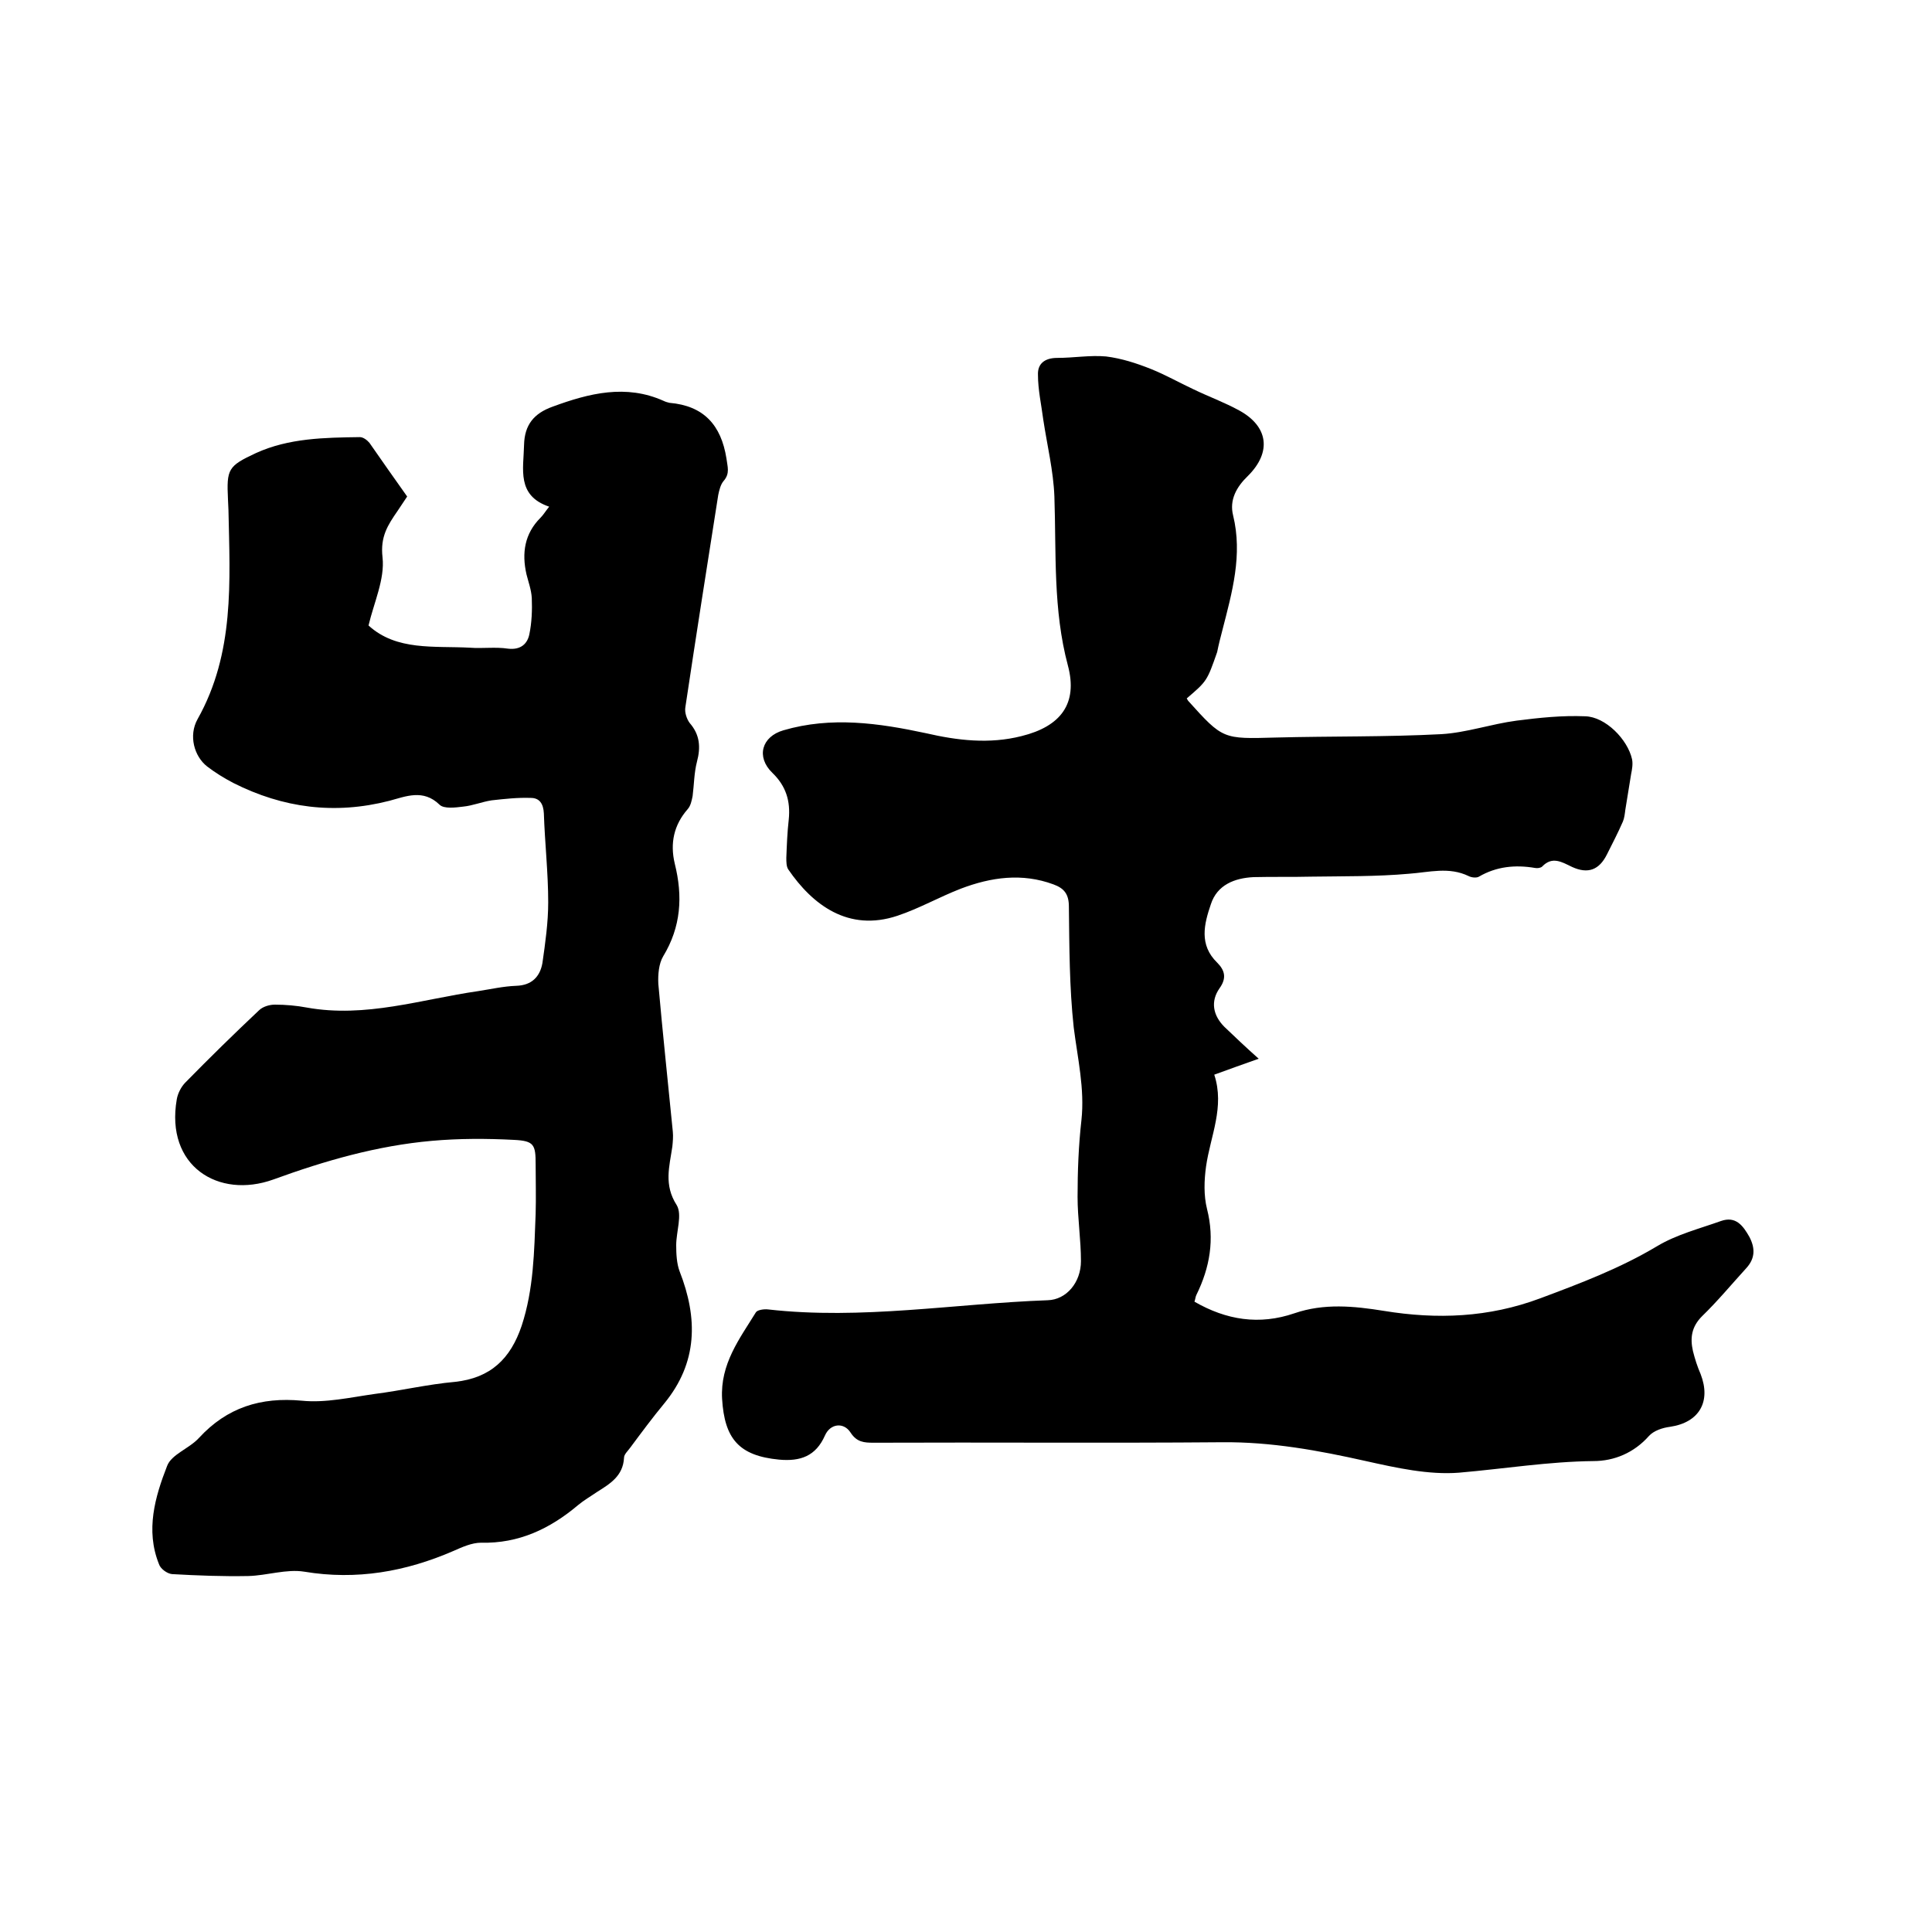
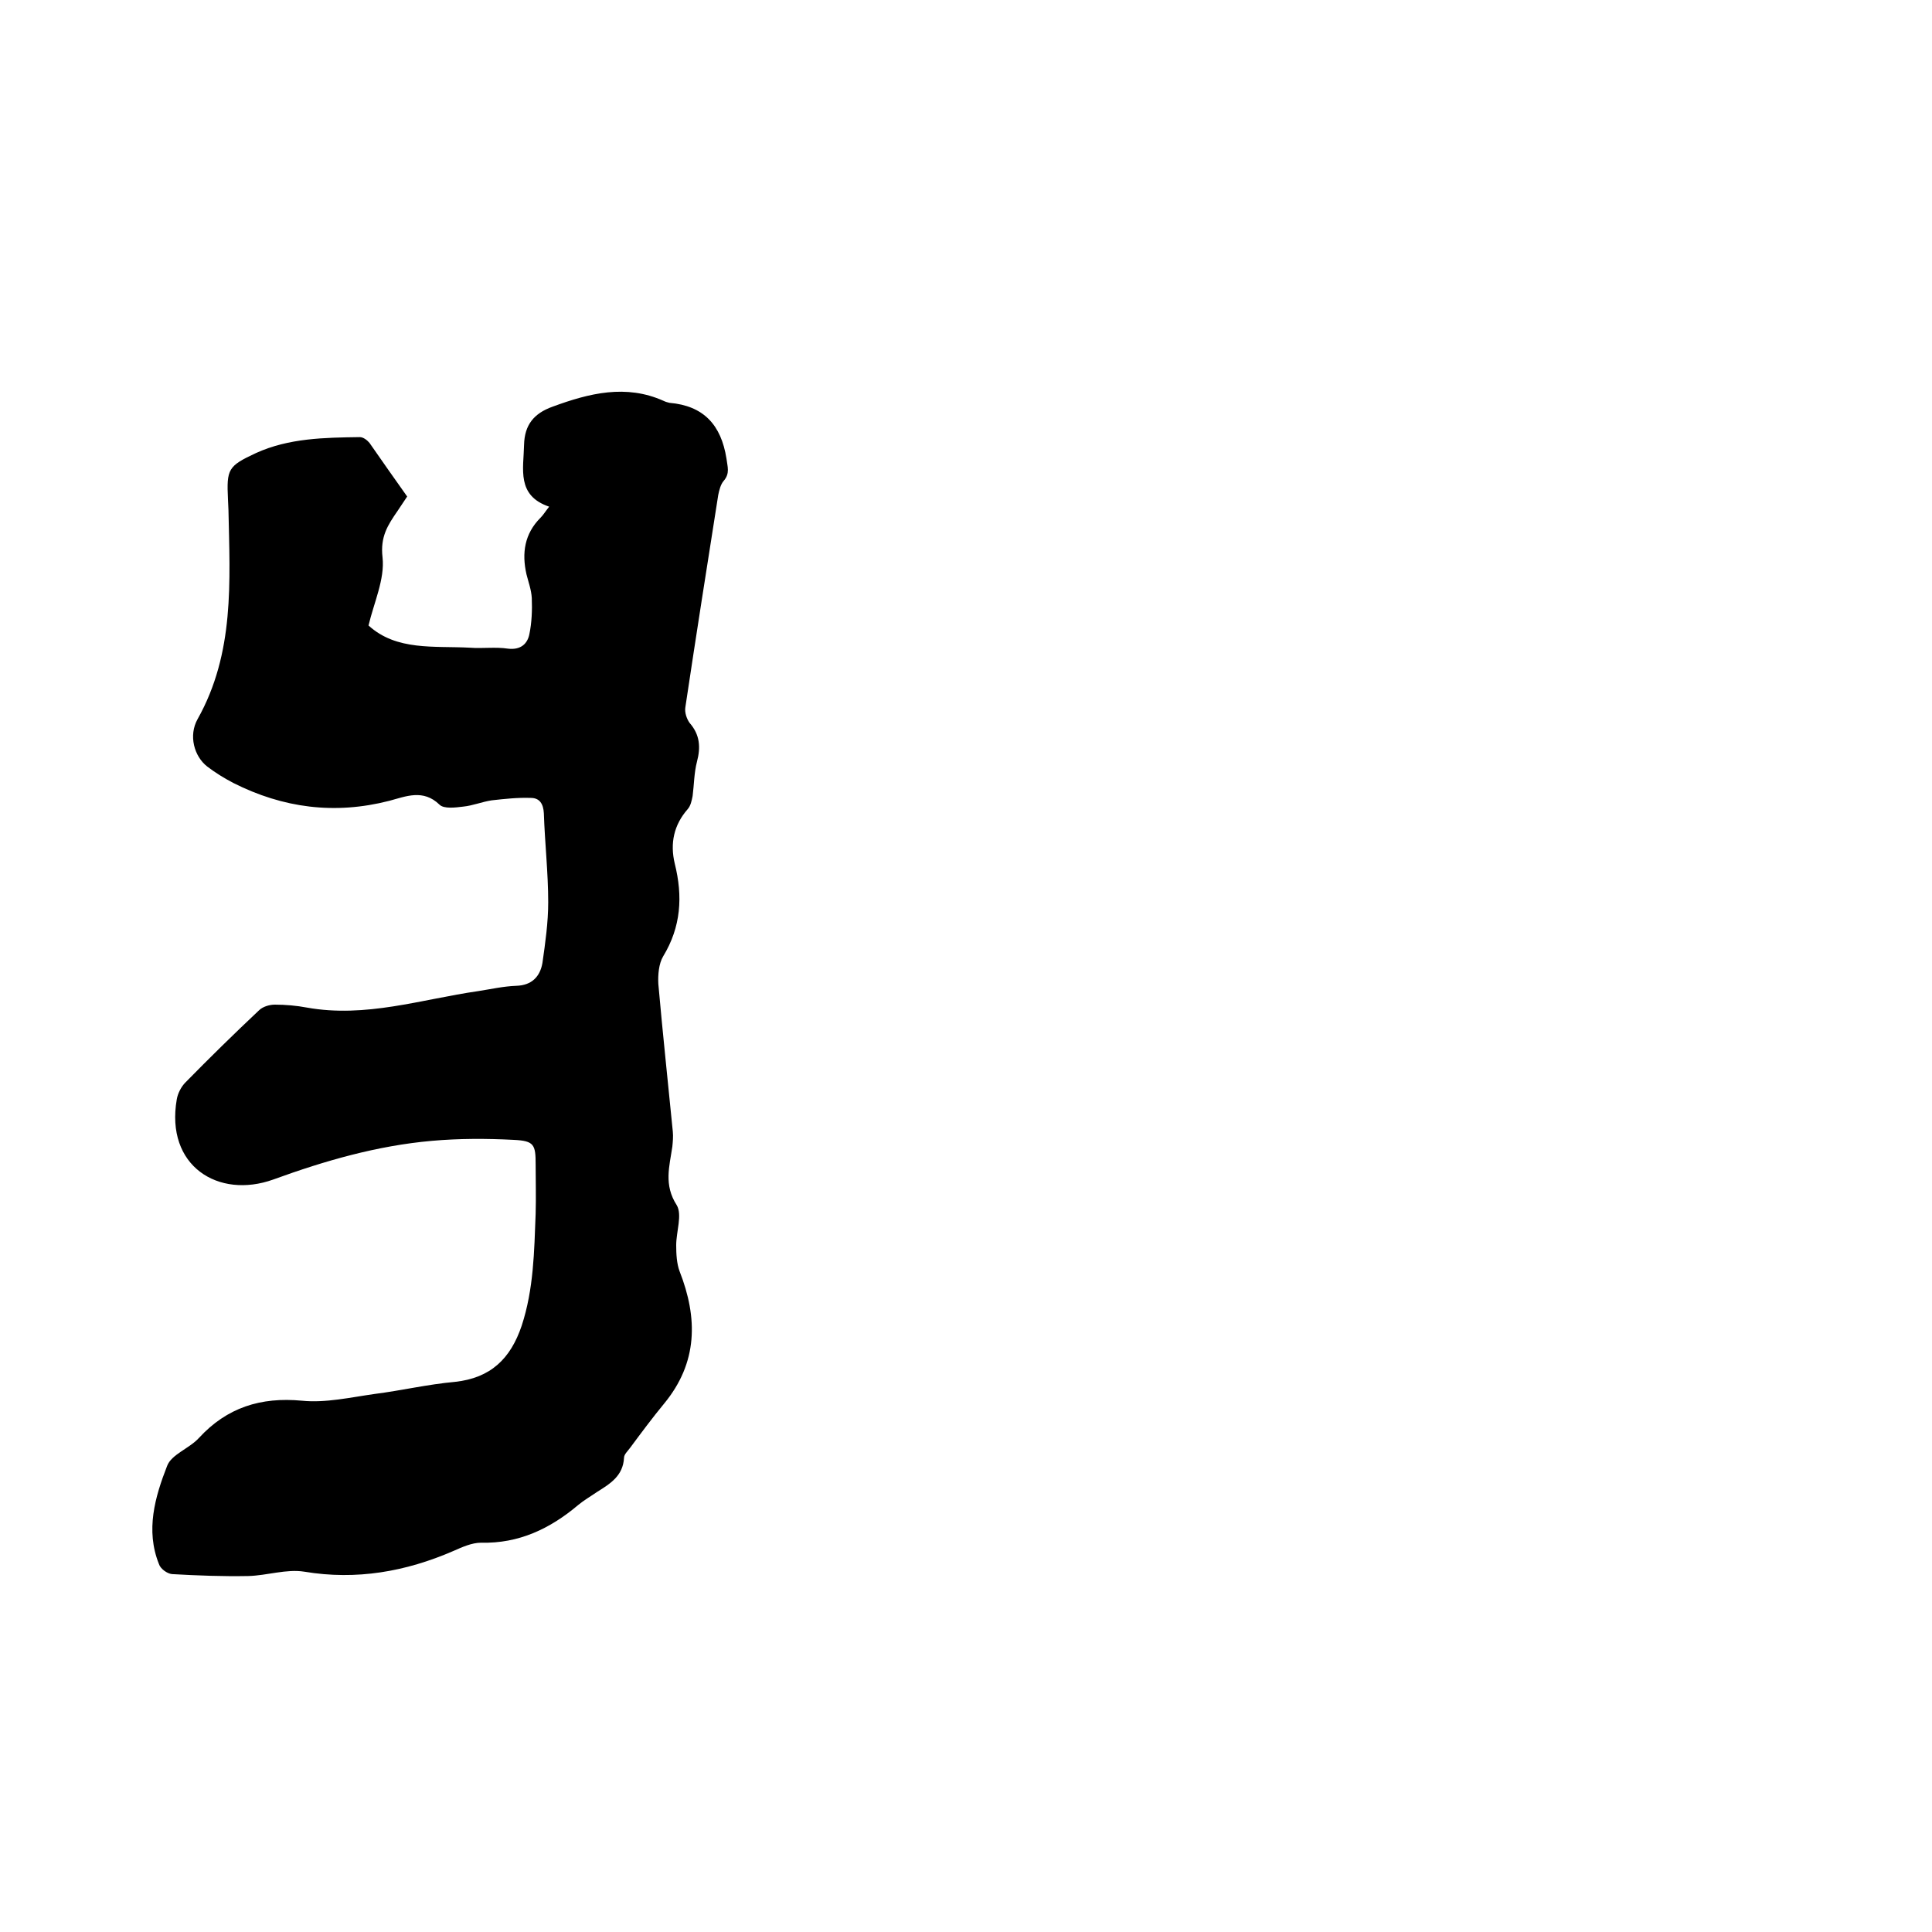
<svg xmlns="http://www.w3.org/2000/svg" enable-background="new 0 0 400 400" viewBox="0 0 400 400">
-   <path d="m245.7 144.6c.2.3.2.4.3.5 7.2 8 7.2 7.9 18.1 7.6 11.4-.3 22.9-.1 34.3-.7 5.2-.3 10.3-2.1 15.6-2.8 4.7-.6 9.4-1.1 14.2-.9 4.2.1 8.8 4.8 9.7 8.9.2 1 0 2.1-.2 3.1-.4 2.5-.8 4.9-1.2 7.4-.1.8-.2 1.7-.5 2.4-1 2.3-2.2 4.6-3.3 6.8-1.6 3.2-3.9 4.1-7.2 2.6-2.1-1-4.1-2.3-6.2-.1-.3.3-1 .4-1.5.3-4.1-.7-8-.3-11.6 1.8-.5.3-1.5.2-2.1-.1-4.1-2-8.2-.8-12.4-.5-6.7.6-13.5.5-20.2.6-4 .1-8 0-12 .1-3.9.2-7.5 1.6-8.8 5.6-1.4 4.1-2.5 8.4 1.3 12.1 1.6 1.6 2 3.2.5 5.3-1.9 2.7-1.4 5.6 1 8 2.2 2.1 4.4 4.2 7.1 6.6-3.4 1.2-6.2 2.2-9.2 3.3 2.2 6.7-.8 12.7-1.7 19-.4 2.9-.5 6 .2 8.8 1.6 6.3.6 12.1-2.2 17.8-.2.4-.2.8-.4 1.4 6.6 3.8 13.4 4.9 20.7 2.4 6.1-2.1 12.3-1.5 18.5-.5 11 1.8 21.7 1.4 32.4-2.6 8.3-3.1 16.5-6.2 24.2-10.8 4-2.4 8.7-3.6 13.2-5.2 3.1-1.1 4.6 1 5.9 3.3 1.2 2.3 1.2 4.4-.6 6.4-3.1 3.4-6 6.9-9.2 10-2.2 2.2-2.5 4.5-1.9 7.2.4 1.6.9 3.2 1.6 4.8 2.2 5.7-.3 10-6.3 10.9-1.6.2-3.4.8-4.4 1.9-3.1 3.5-7.2 5.2-11.5 5.2-9.3.1-18.5 1.6-27.8 2.4-6.3.5-13-1-19.3-2.4-9.8-2.2-19.6-4-29.8-3.9-24 .2-48.1 0-72.1.1-2 0-3.5-.1-4.8-2.1-1.4-2.2-4.2-1.9-5.3.6-1.9 4.3-5.1 5.4-9.5 5-8.3-.8-11.3-4.3-11.8-12.6-.4-7.2 3.6-12.4 7-17.9.3-.5 1.7-.7 2.5-.6 19.4 2.2 38.6-1.2 57.9-1.9 3.9-.1 6.9-3.7 6.9-8.1s-.7-8.9-.7-13.3c0-5.3.2-10.6.8-15.9.7-6.5-.8-12.8-1.6-19.2-.9-8.3-.9-16.6-1-25 0-2.6-1-3.8-3.2-4.6-6.5-2.4-12.9-1.5-19.2.9-4.4 1.7-8.6 4.1-13.1 5.6-10.2 3.4-17.6-2.3-22.6-9.6-.4-.6-.4-1.6-.4-2.4.1-2.6.2-5.3.5-7.9.4-3.9-.6-7-3.4-9.7-3.4-3.3-2.2-7.5 2.3-8.8 9.9-2.9 19.7-1.5 29.5.6 6.5 1.5 13.1 2.3 19.8.6 8.1-2 11.7-6.7 9.6-14.6-3.1-11.6-2.4-23.3-2.8-35-.2-5.3-1.5-10.6-2.3-15.9-.4-3.1-1.1-6.2-1.1-9.3-.1-2.3 1.4-3.5 4-3.5 3.4 0 6.8-.6 10.1-.3 3.2.4 6.3 1.4 9.3 2.6s5.8 2.8 8.8 4.2c3.1 1.5 6.4 2.7 9.5 4.4 6 3.3 6.7 8.6 1.8 13.5-2.4 2.3-3.9 5-3.1 8.2 2 8.2-.2 15.9-2.2 23.7-.4 1.5-.8 3.1-1.1 4.6-2.1 6-2.1 6-6.3 9.6z" />
  <path d="m84.3 102.8c-.7 1-1.3 2-2 3-2 2.9-3.6 5.3-3.1 9.6.5 4.5-1.8 9.4-2.9 14.1 5.8 5.3 13.6 4.2 21 4.6 2.6.2 5.3-.2 7.9.2 2.6.3 4-1 4.4-3 .5-2.4.6-5 .5-7.5-.1-1.7-.7-3.3-1.1-4.9-1-4.4-.4-8.4 2.9-11.7.6-.6 1-1.3 1.8-2.3-6.8-2.3-5.3-7.8-5.2-12.8.1-4.1 2-6.5 5.9-7.9 7.6-2.8 15.2-4.7 23-1.2.4.2.8.3 1.2.4 7.1.6 10.7 4.6 11.8 11.5.2 1.7.8 3.1-.6 4.7-.6.7-.9 1.9-1.1 2.9-2.3 14.6-4.6 29.2-6.8 43.9-.2 1.1.3 2.5.9 3.3 2.1 2.4 2.3 5 1.5 8-.6 2.3-.6 4.8-.9 7.1-.2 1-.4 2-1 2.7-2.9 3.3-3.7 7.1-2.7 11.3 1.7 6.8 1.3 13.1-2.4 19.2-.9 1.5-1.1 3.8-1 5.7.9 10.2 2 20.4 3 30.6.1 1 0 2.1-.1 3.1-.6 4.1-1.8 7.9.9 12.1 1.2 2-.1 5.5-.1 8.3 0 1.8.1 3.8.7 5.4 3.8 9.7 3.8 18.9-3.2 27.4-2.4 2.9-4.7 6-7 9.1-.5.7-1.3 1.4-1.3 2.1-.2 3.8-2.9 5.4-5.6 7.1-1.3.9-2.7 1.7-3.9 2.7-5.8 4.9-12.3 8-20.1 7.8-1.9 0-3.9.9-5.7 1.7-9.9 4.3-20.1 6.1-30.9 4.3-3.7-.6-7.7.8-11.6.9-5.3.1-10.5-.1-15.8-.4-1-.1-2.4-1.1-2.7-2.1-2.8-7-.8-13.9 1.7-20.3.9-2.4 4.6-3.6 6.6-5.8 5.8-6.3 12.8-8.5 21.3-7.7 4.9.5 10.1-.7 15.1-1.4 5.5-.7 11-2 16.6-2.5 7.4-.8 11.5-4.8 13.8-11.6 2.5-7.6 2.6-15.4 2.9-23.2.1-3.4 0-6.8 0-10.2 0-4.1-.3-4.9-4.5-5.1-5.7-.3-11.4-.3-17 .2-11.3 1-22.1 4.1-32.8 8-11.4 4.1-22.4-2.8-20-16.6.2-1.2.9-2.6 1.8-3.5 5-5.1 10-10 15.2-14.9.8-.8 2.2-1.2 3.3-1.2 2.2 0 4.5.2 6.6.6 12.2 2.2 23.7-1.7 35.5-3.4 2.6-.4 5.2-1 7.9-1.1 3.2-.1 4.9-1.9 5.4-4.7.6-4.2 1.2-8.4 1.2-12.6 0-6.1-.7-12.3-.9-18.4-.1-2-.9-3.2-2.7-3.2-2.7-.1-5.4.2-8.1.5-2 .3-3.9 1.1-5.9 1.3-1.6.2-4 .5-4.9-.4-3.4-3.3-7-1.7-10.4-.8-11.3 2.9-22 1.5-32.3-3.7-1.9-1-3.7-2.1-5.4-3.4-2.7-2.1-3.9-6.4-2-9.8 7.7-13.7 6.7-28.5 6.4-43.3 0-.7-.1-1.5-.1-2.2-.3-6.3 0-6.9 5.8-9.6 6.8-3.1 14.2-3.2 21.5-3.3.7 0 1.5.6 2 1.2 2.5 3.6 5.1 7.3 7.8 11.1z" />
</svg>